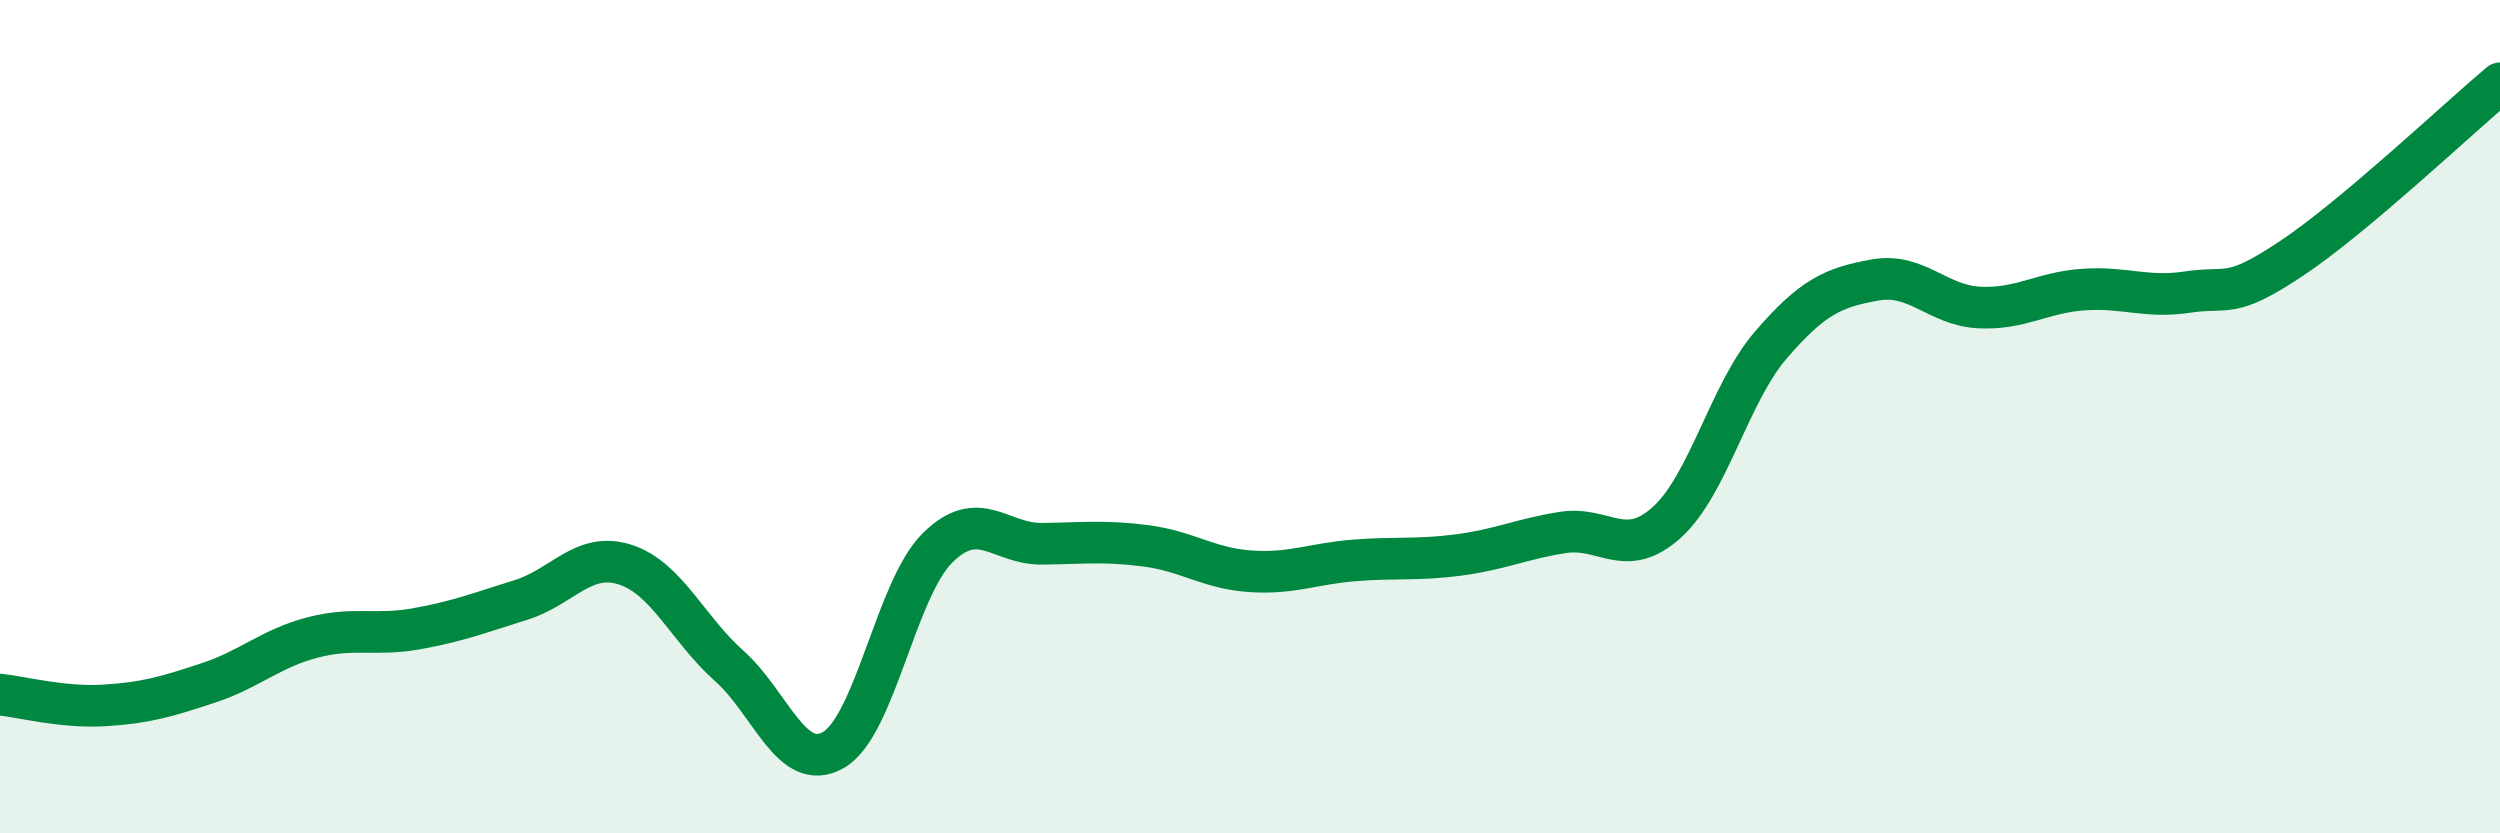
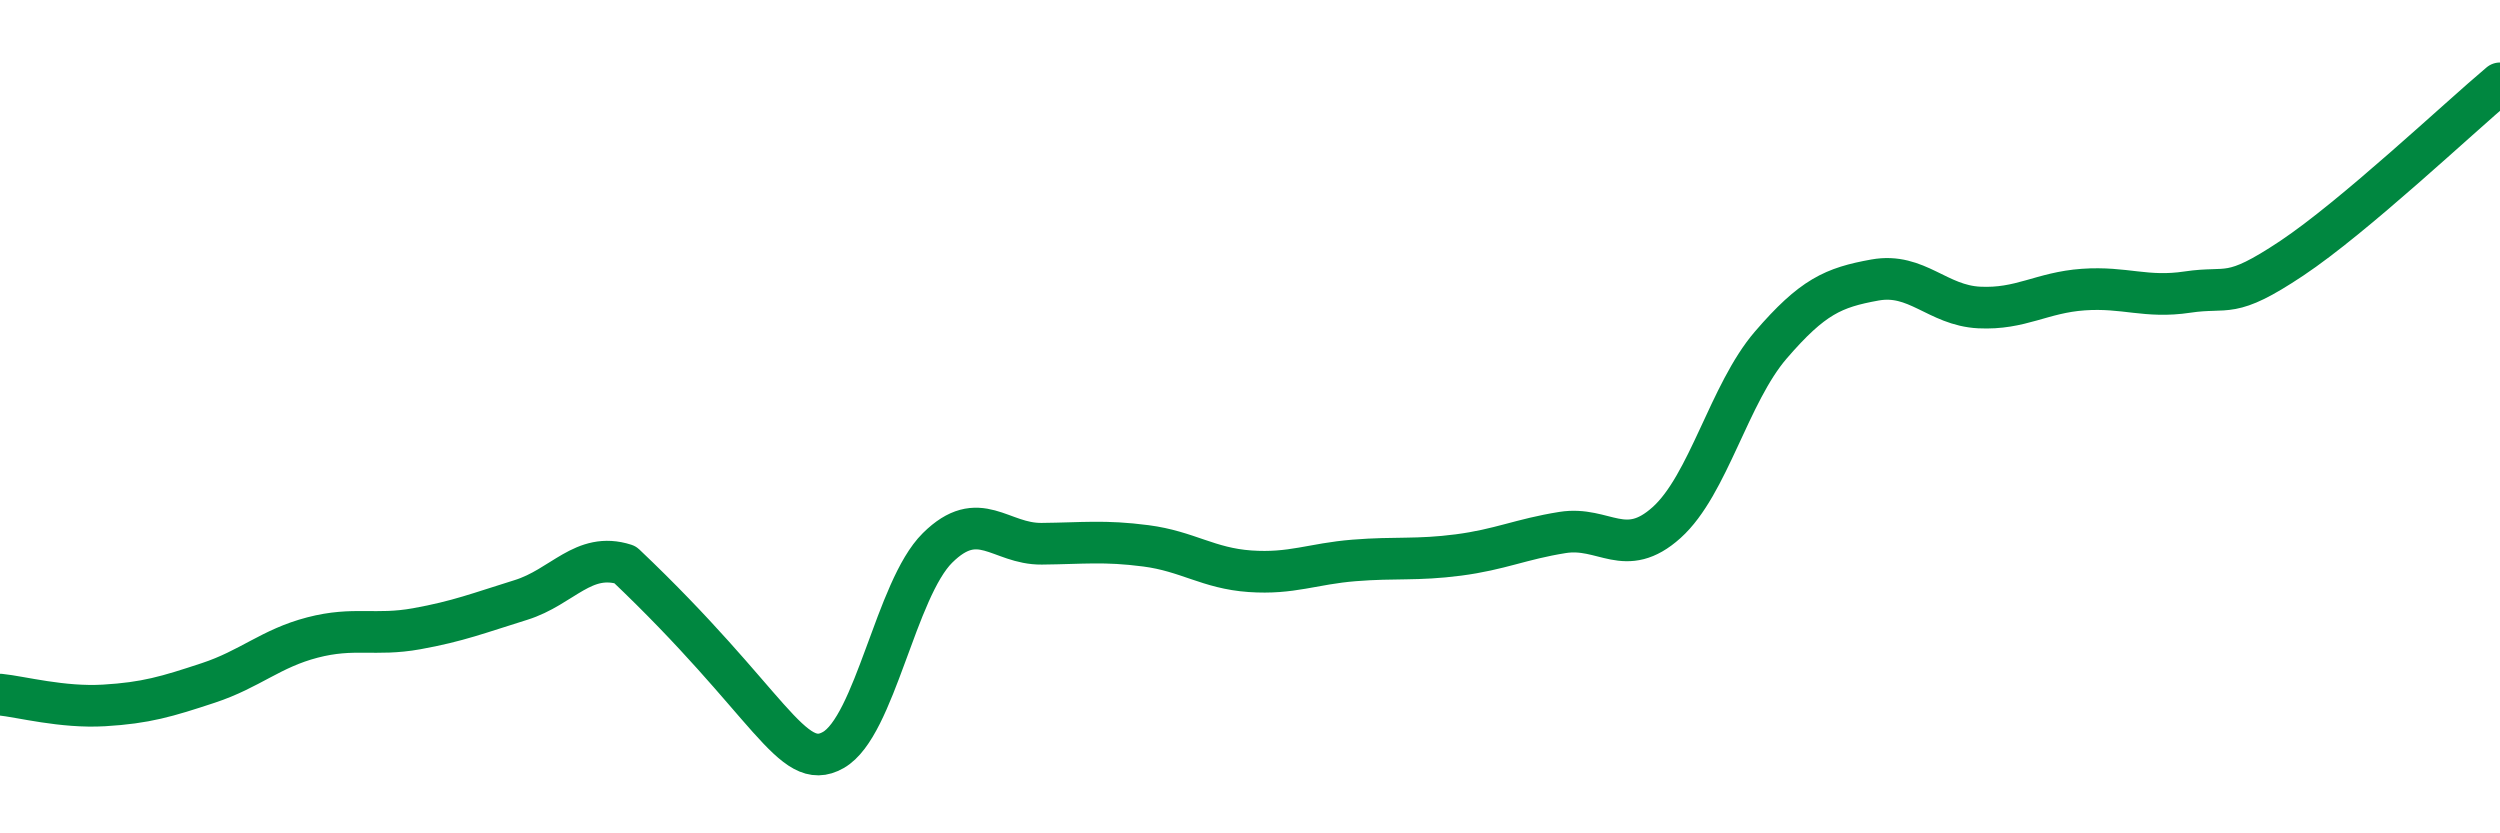
<svg xmlns="http://www.w3.org/2000/svg" width="60" height="20" viewBox="0 0 60 20">
-   <path d="M 0,16.67 C 0.5,16.72 1.5,16.99 2.5,16.93 C 3.5,16.87 4,16.72 5,16.39 C 6,16.06 6.5,15.56 7.5,15.3 C 8.5,15.04 9,15.27 10,15.09 C 11,14.91 11.5,14.71 12.5,14.4 C 13.5,14.09 14,13.23 15,13.55 C 16,13.87 16.5,15.09 17.5,15.98 C 18.5,16.87 19,18.57 20,18 C 21,17.43 21.5,14.14 22.5,13.15 C 23.5,12.16 24,13.06 25,13.05 C 26,13.04 26.5,12.97 27.5,13.1 C 28.5,13.23 29,13.64 30,13.71 C 31,13.78 31.5,13.53 32.5,13.45 C 33.5,13.37 34,13.45 35,13.32 C 36,13.19 36.5,12.94 37.5,12.78 C 38.5,12.62 39,13.44 40,12.54 C 41,11.64 41.5,9.44 42.5,8.28 C 43.5,7.12 44,6.9 45,6.72 C 46,6.54 46.5,7.33 47.5,7.38 C 48.5,7.43 49,7.02 50,6.95 C 51,6.88 51.5,7.16 52.5,7.01 C 53.5,6.86 53.5,7.2 55,6.2 C 56.5,5.2 59,2.84 60,2L60 20L0 20Z" fill="#008740" opacity="0.1" stroke-linecap="round" stroke-linejoin="round" />
-   <path d="M 0,16.67 C 0.5,16.72 1.5,16.99 2.5,16.93 C 3.5,16.87 4,16.72 5,16.39 C 6,16.06 6.5,15.56 7.5,15.3 C 8.5,15.04 9,15.27 10,15.09 C 11,14.91 11.5,14.71 12.5,14.4 C 13.5,14.09 14,13.23 15,13.55 C 16,13.87 16.5,15.09 17.5,15.98 C 18.5,16.87 19,18.57 20,18 C 21,17.43 21.5,14.14 22.5,13.15 C 23.5,12.16 24,13.06 25,13.05 C 26,13.04 26.5,12.97 27.5,13.1 C 28.5,13.23 29,13.64 30,13.71 C 31,13.78 31.5,13.53 32.5,13.45 C 33.5,13.37 34,13.45 35,13.32 C 36,13.19 36.5,12.94 37.5,12.78 C 38.5,12.62 39,13.44 40,12.54 C 41,11.64 41.5,9.44 42.5,8.28 C 43.5,7.12 44,6.9 45,6.72 C 46,6.54 46.5,7.33 47.5,7.38 C 48.5,7.43 49,7.02 50,6.95 C 51,6.88 51.5,7.16 52.5,7.01 C 53.5,6.86 53.5,7.2 55,6.2 C 56.5,5.2 59,2.84 60,2" stroke="#008740" stroke-width="1" fill="none" stroke-linecap="round" stroke-linejoin="round" />
+   <path d="M 0,16.67 C 0.5,16.72 1.5,16.99 2.5,16.93 C 3.5,16.87 4,16.72 5,16.39 C 6,16.06 6.5,15.56 7.5,15.3 C 8.5,15.04 9,15.27 10,15.09 C 11,14.91 11.5,14.71 12.5,14.4 C 13.5,14.09 14,13.23 15,13.55 C 18.5,16.87 19,18.57 20,18 C 21,17.43 21.5,14.14 22.5,13.15 C 23.5,12.16 24,13.06 25,13.05 C 26,13.04 26.5,12.97 27.5,13.1 C 28.5,13.23 29,13.64 30,13.71 C 31,13.78 31.5,13.53 32.5,13.45 C 33.5,13.37 34,13.45 35,13.32 C 36,13.19 36.5,12.94 37.5,12.78 C 38.5,12.62 39,13.44 40,12.54 C 41,11.64 41.5,9.44 42.5,8.28 C 43.5,7.12 44,6.9 45,6.72 C 46,6.54 46.5,7.33 47.5,7.38 C 48.5,7.43 49,7.02 50,6.95 C 51,6.88 51.5,7.16 52.5,7.01 C 53.5,6.86 53.5,7.2 55,6.2 C 56.5,5.2 59,2.84 60,2" stroke="#008740" stroke-width="1" fill="none" stroke-linecap="round" stroke-linejoin="round" />
</svg>